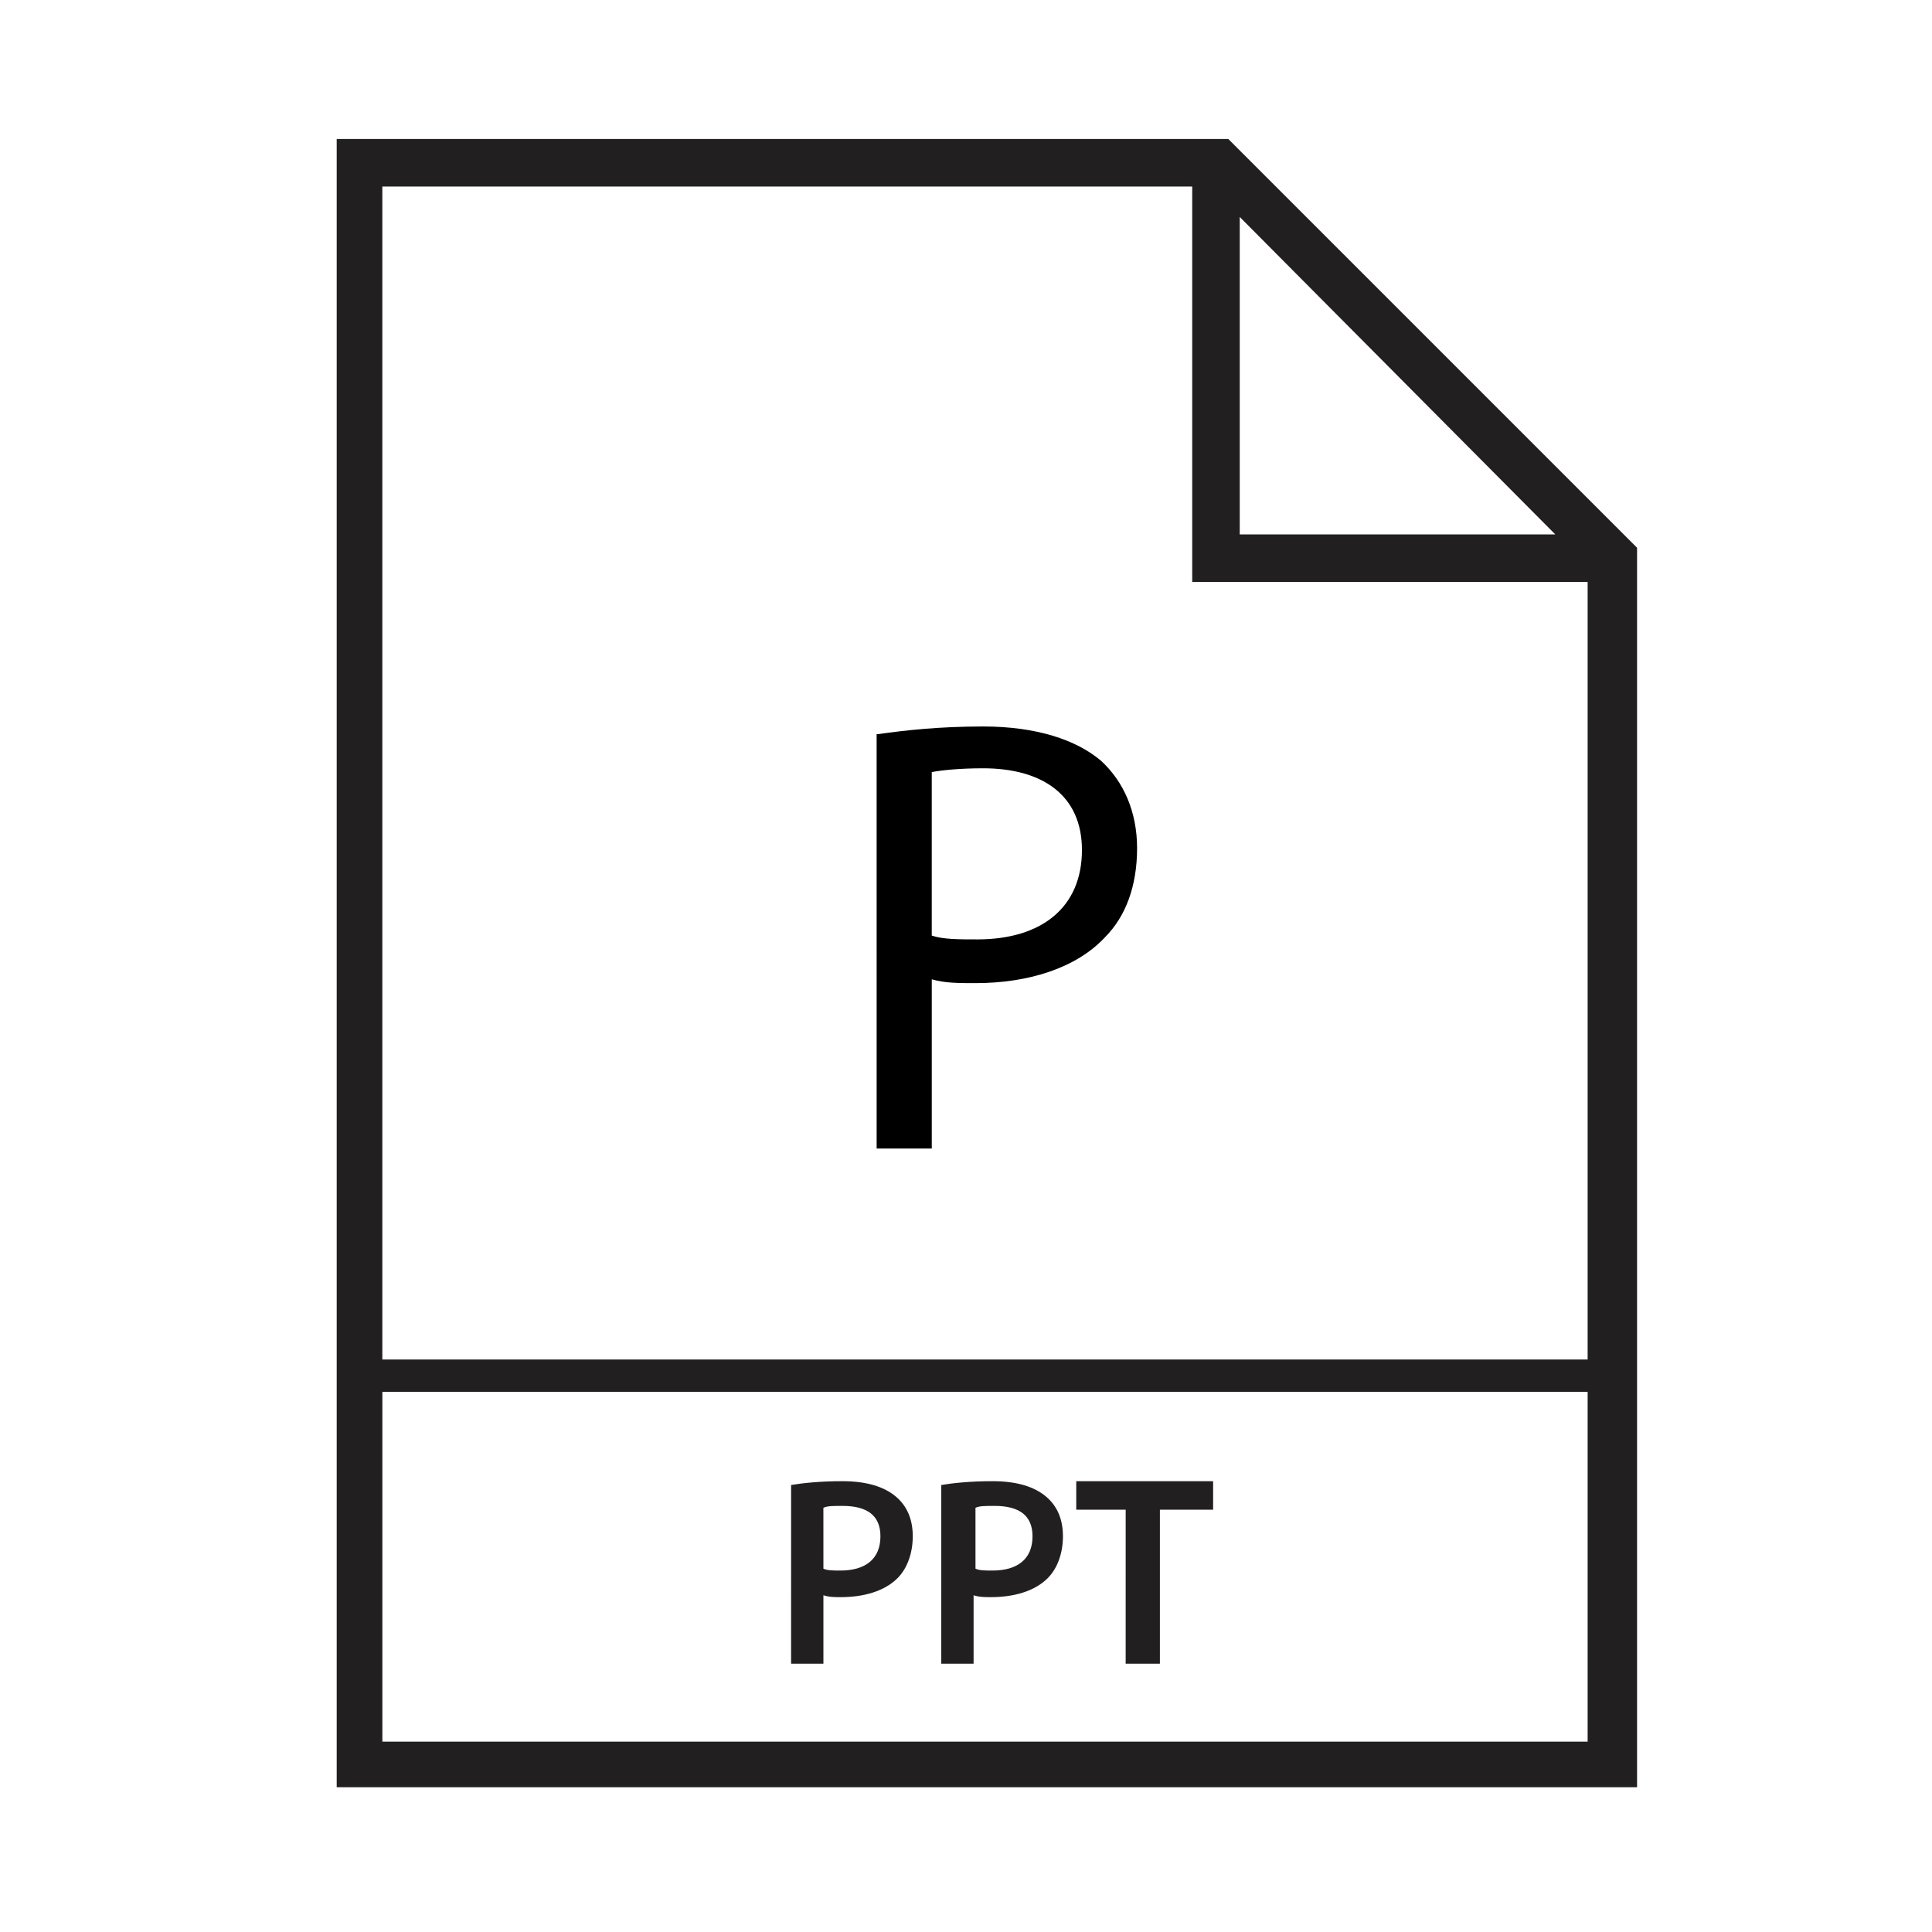
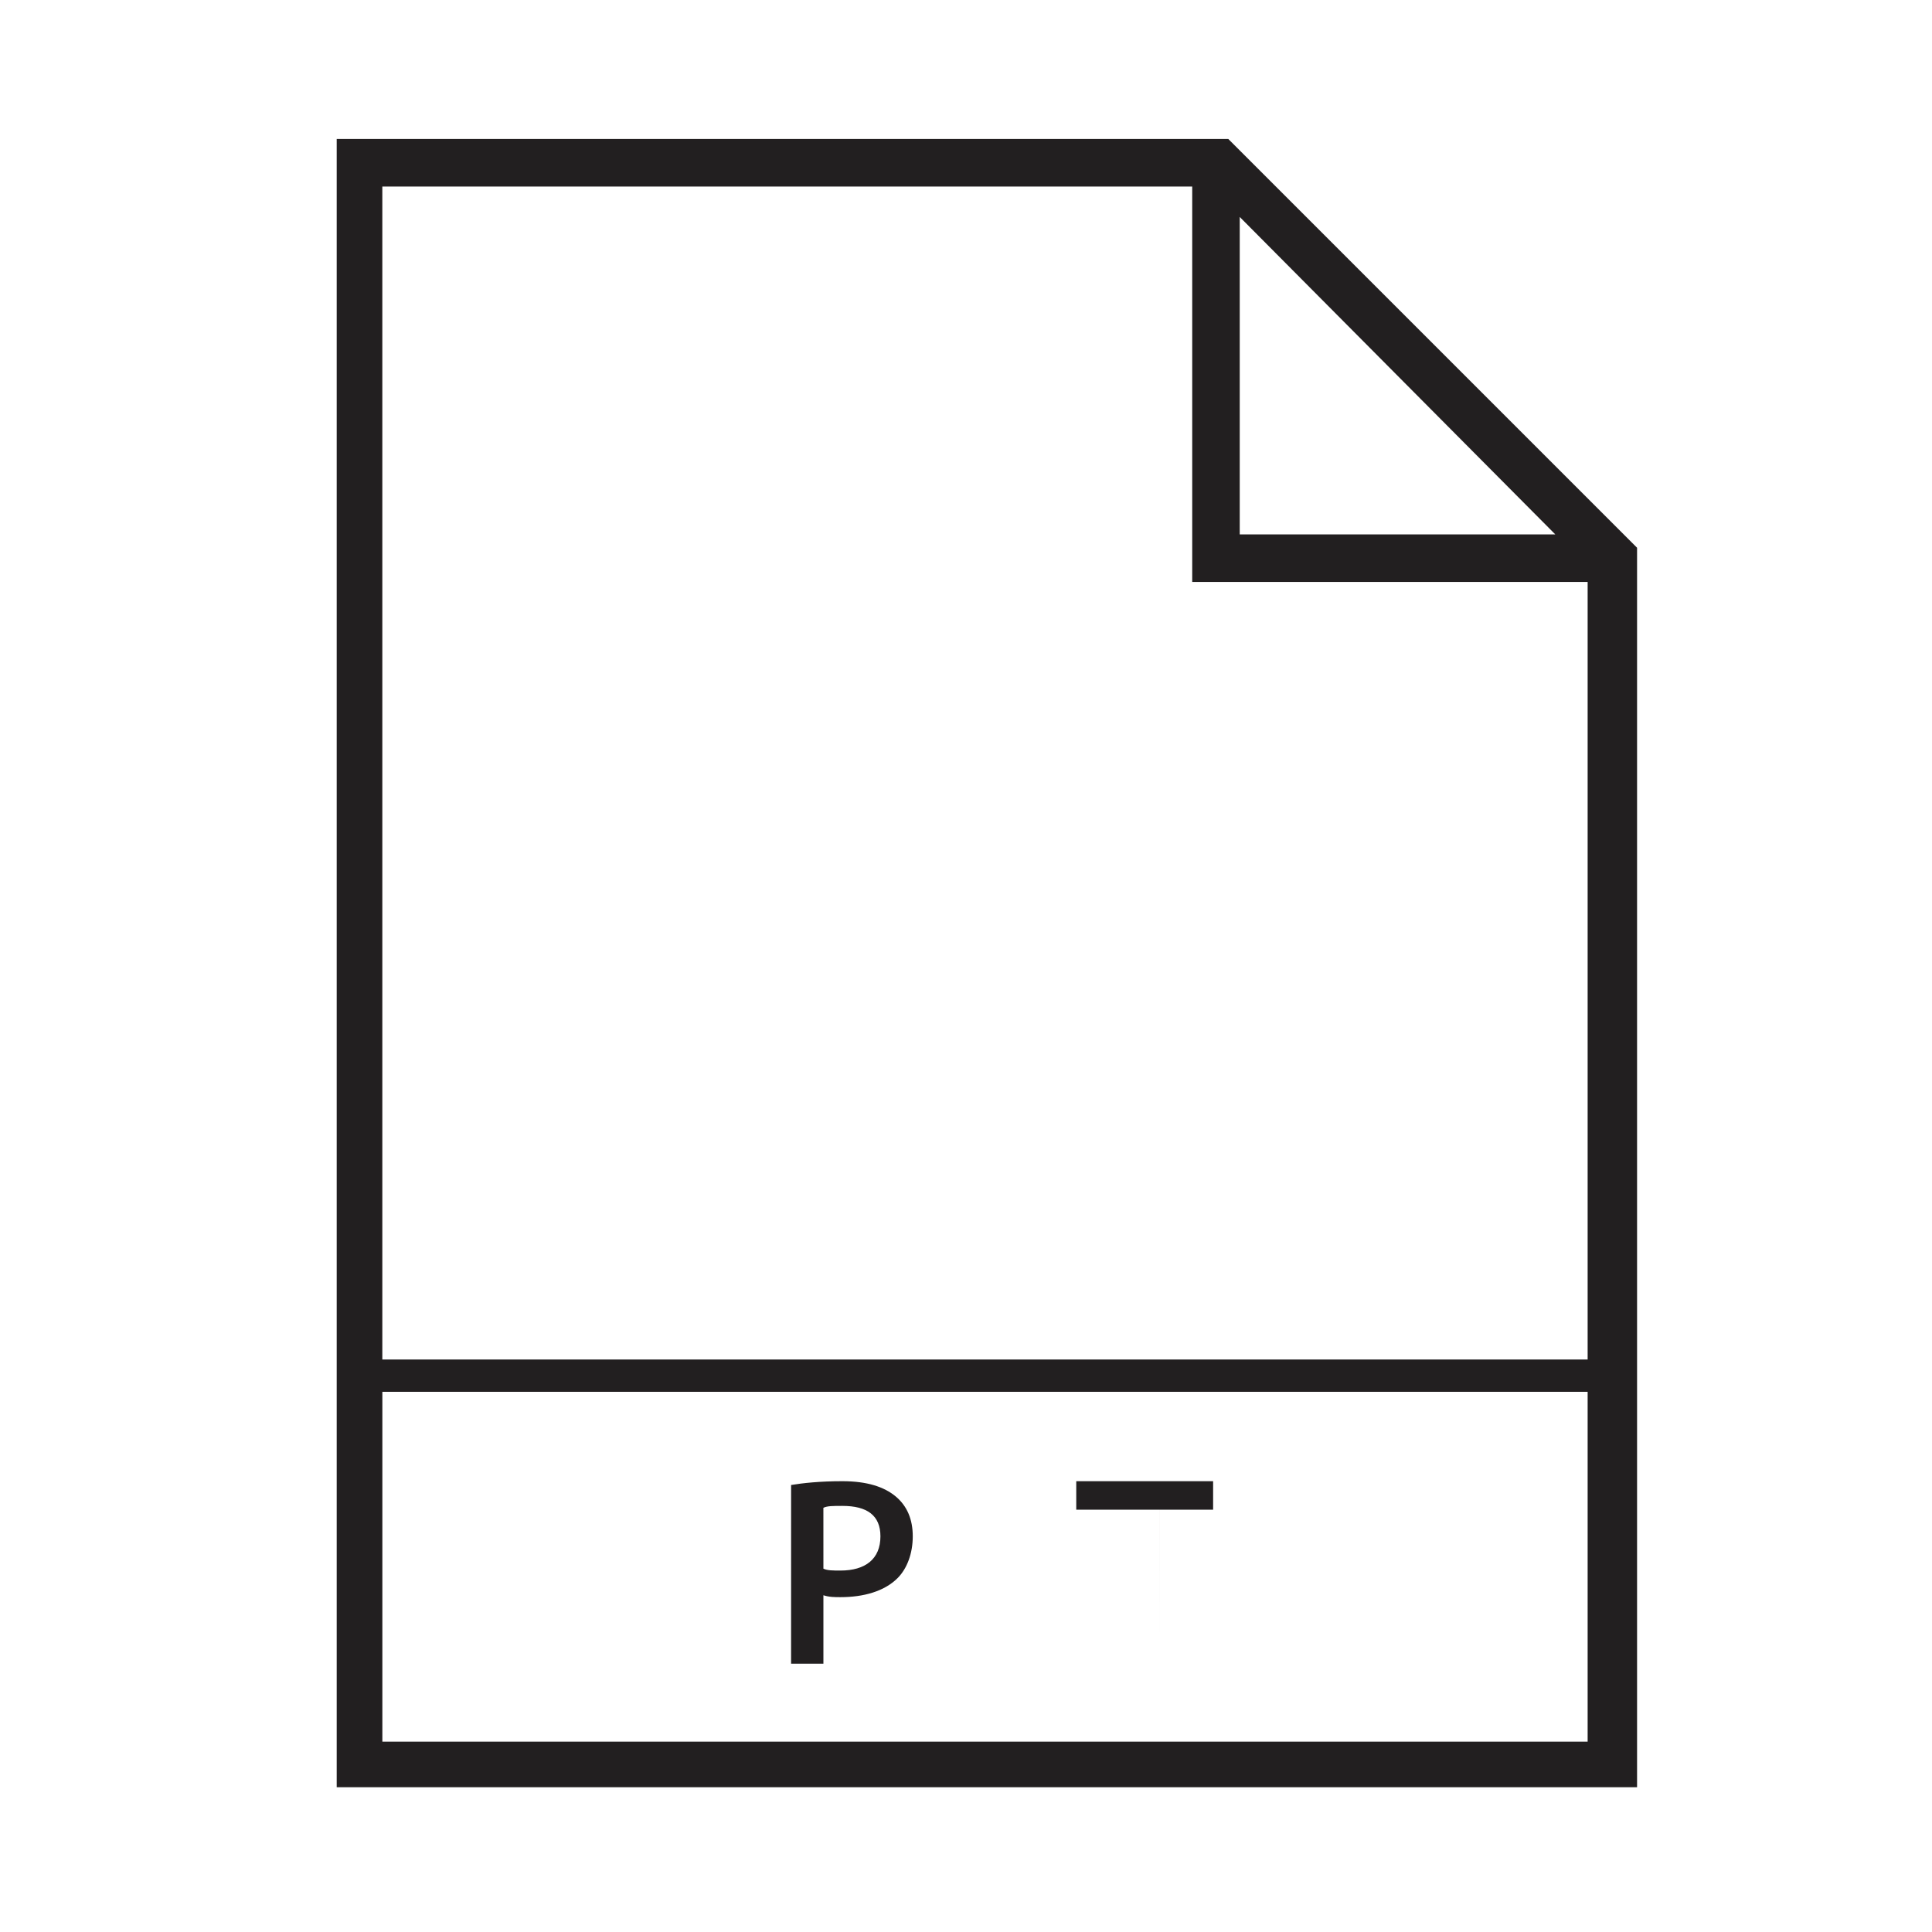
<svg xmlns="http://www.w3.org/2000/svg" width="800px" height="800px" version="1.1" viewBox="144 144 512 512">
  <g>
    <path d="m353.65 537.54c3.023-0.504 7.559-1.008 13.602-1.008 6.551 0 11.082 1.512 14.105 4.031 3.023 2.519 4.535 6.047 4.535 10.578 0 4.535-1.512 8.566-4.031 11.082-3.527 3.527-9.07 5.039-15.113 5.039-1.512 0-3.023 0-4.535-0.504v18.137h-8.566zm8.562 22.168c1.008 0.504 2.519 0.504 4.535 0.504 6.551 0 10.578-3.023 10.578-9.07 0-5.543-3.527-8.062-10.078-8.062-2.519 0-4.031 0-5.039 0.504z" fill="#221f20" />
-     <path d="m393.45 537.54c3.023-0.504 7.559-1.008 13.602-1.008 6.551 0 11.082 1.512 14.105 4.031s4.535 6.047 4.535 10.578c0 4.535-1.512 8.566-4.031 11.082-3.527 3.527-9.07 5.039-15.113 5.039-1.512 0-3.023 0-4.535-0.504v18.137h-8.566zm9.066 22.168c1.008 0.504 2.519 0.504 4.535 0.504 6.551 0 10.578-3.023 10.578-9.07 0-5.543-3.527-8.062-10.078-8.062-2.519 0-4.031 0-5.039 0.504z" fill="#221f20" />
-     <path d="m442.82 544.09h-13.602v-7.559h36.27v7.559h-14.105v40.809h-9.07l0.004-40.809z" fill="#221f20" />
+     <path d="m442.82 544.09h-13.602v-7.559h36.27v7.559h-14.105v40.809l0.004-40.809z" fill="#221f20" />
    <path d="m469.52 180.84h-236.29v436.8h344.61v-328.48zm3.023 20.656 83.633 84.137h-83.633zm-12.594-8.059v104.79h104.79v206.06l-319.42-0.004v-310.85zm-214.62 411.61v-92.199h319.41v92.699l-319.41 0.004z" fill="#221f20" />
-     <path d="m376.82 338.54c7.055-1.008 16.121-2.016 27.711-2.016 14.105 0 24.688 3.527 31.234 9.07 6.047 5.543 9.574 13.602 9.574 23.176 0 10.078-3.023 18.137-8.566 23.68-7.559 8.062-20.152 12.09-34.258 12.09-4.535 0-8.062 0-11.586-1.008v44.84h-14.609l-0.004-109.83zm14.105 53.402c3.023 1.008 7.055 1.008 12.09 1.008 17.129 0 27.711-8.566 27.711-23.68 0-14.609-10.578-21.664-26.199-21.664-6.047 0-11.082 0.504-13.602 1.008z" />
  </g>
</svg>